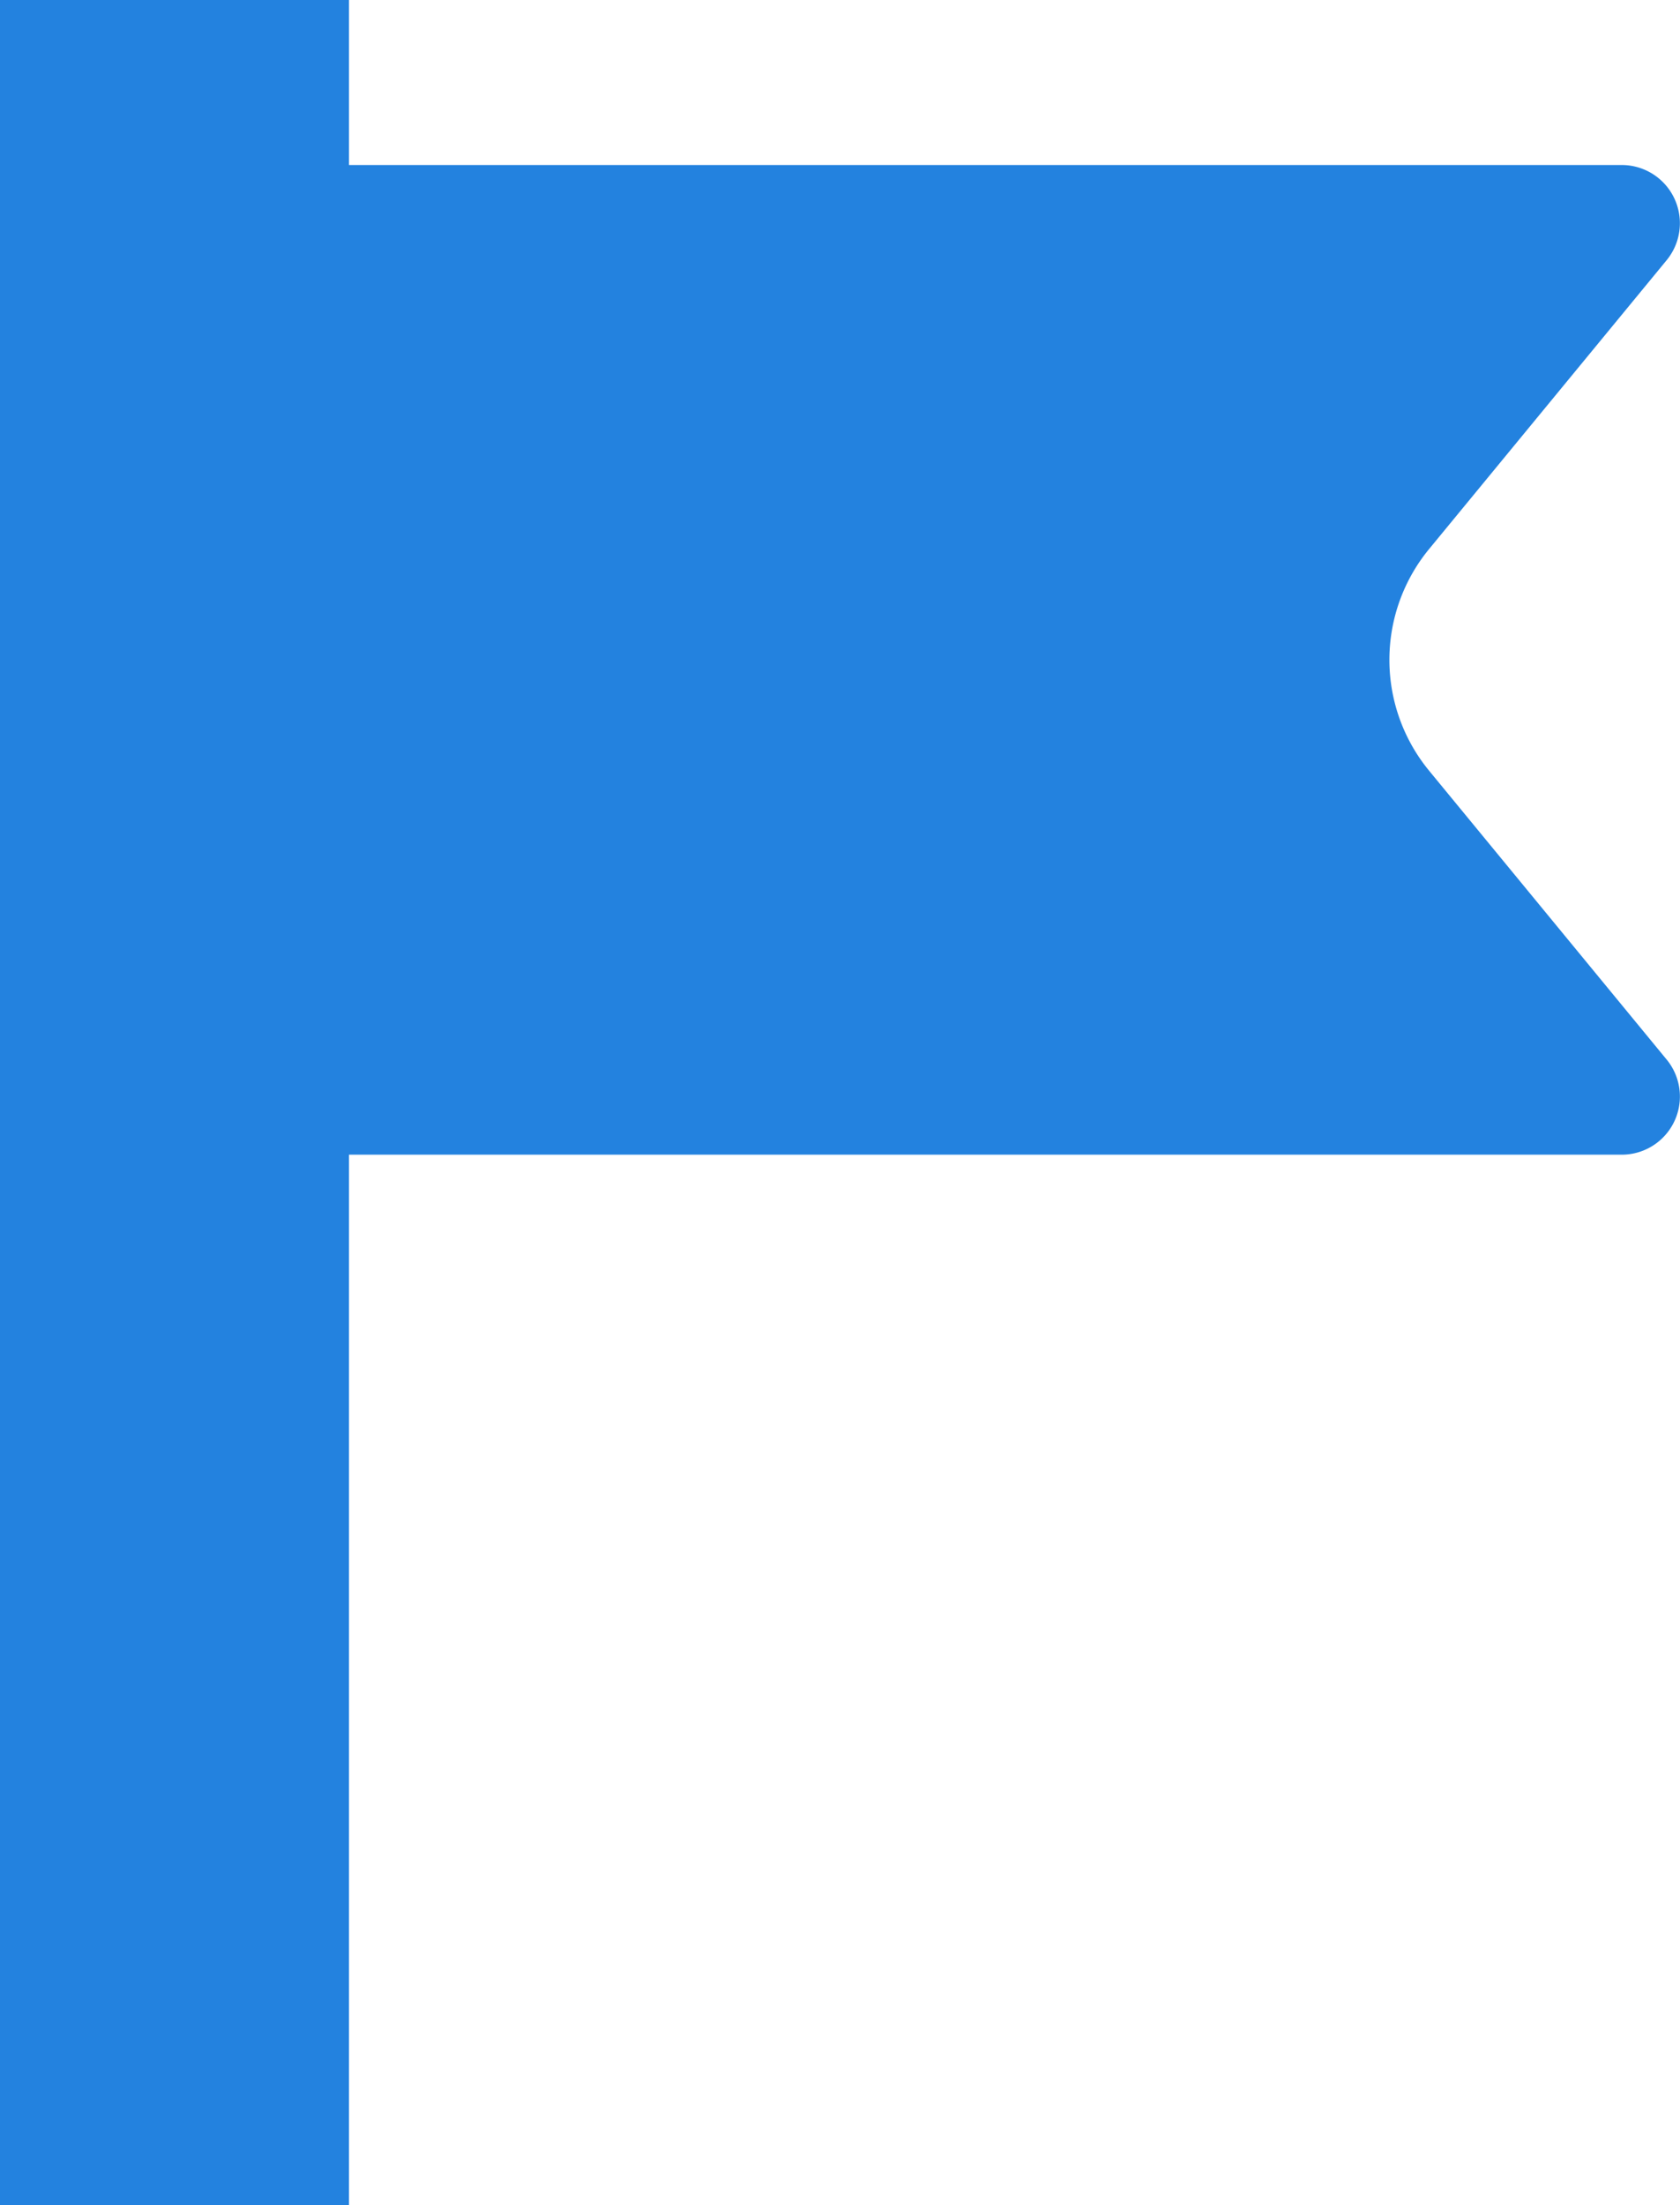
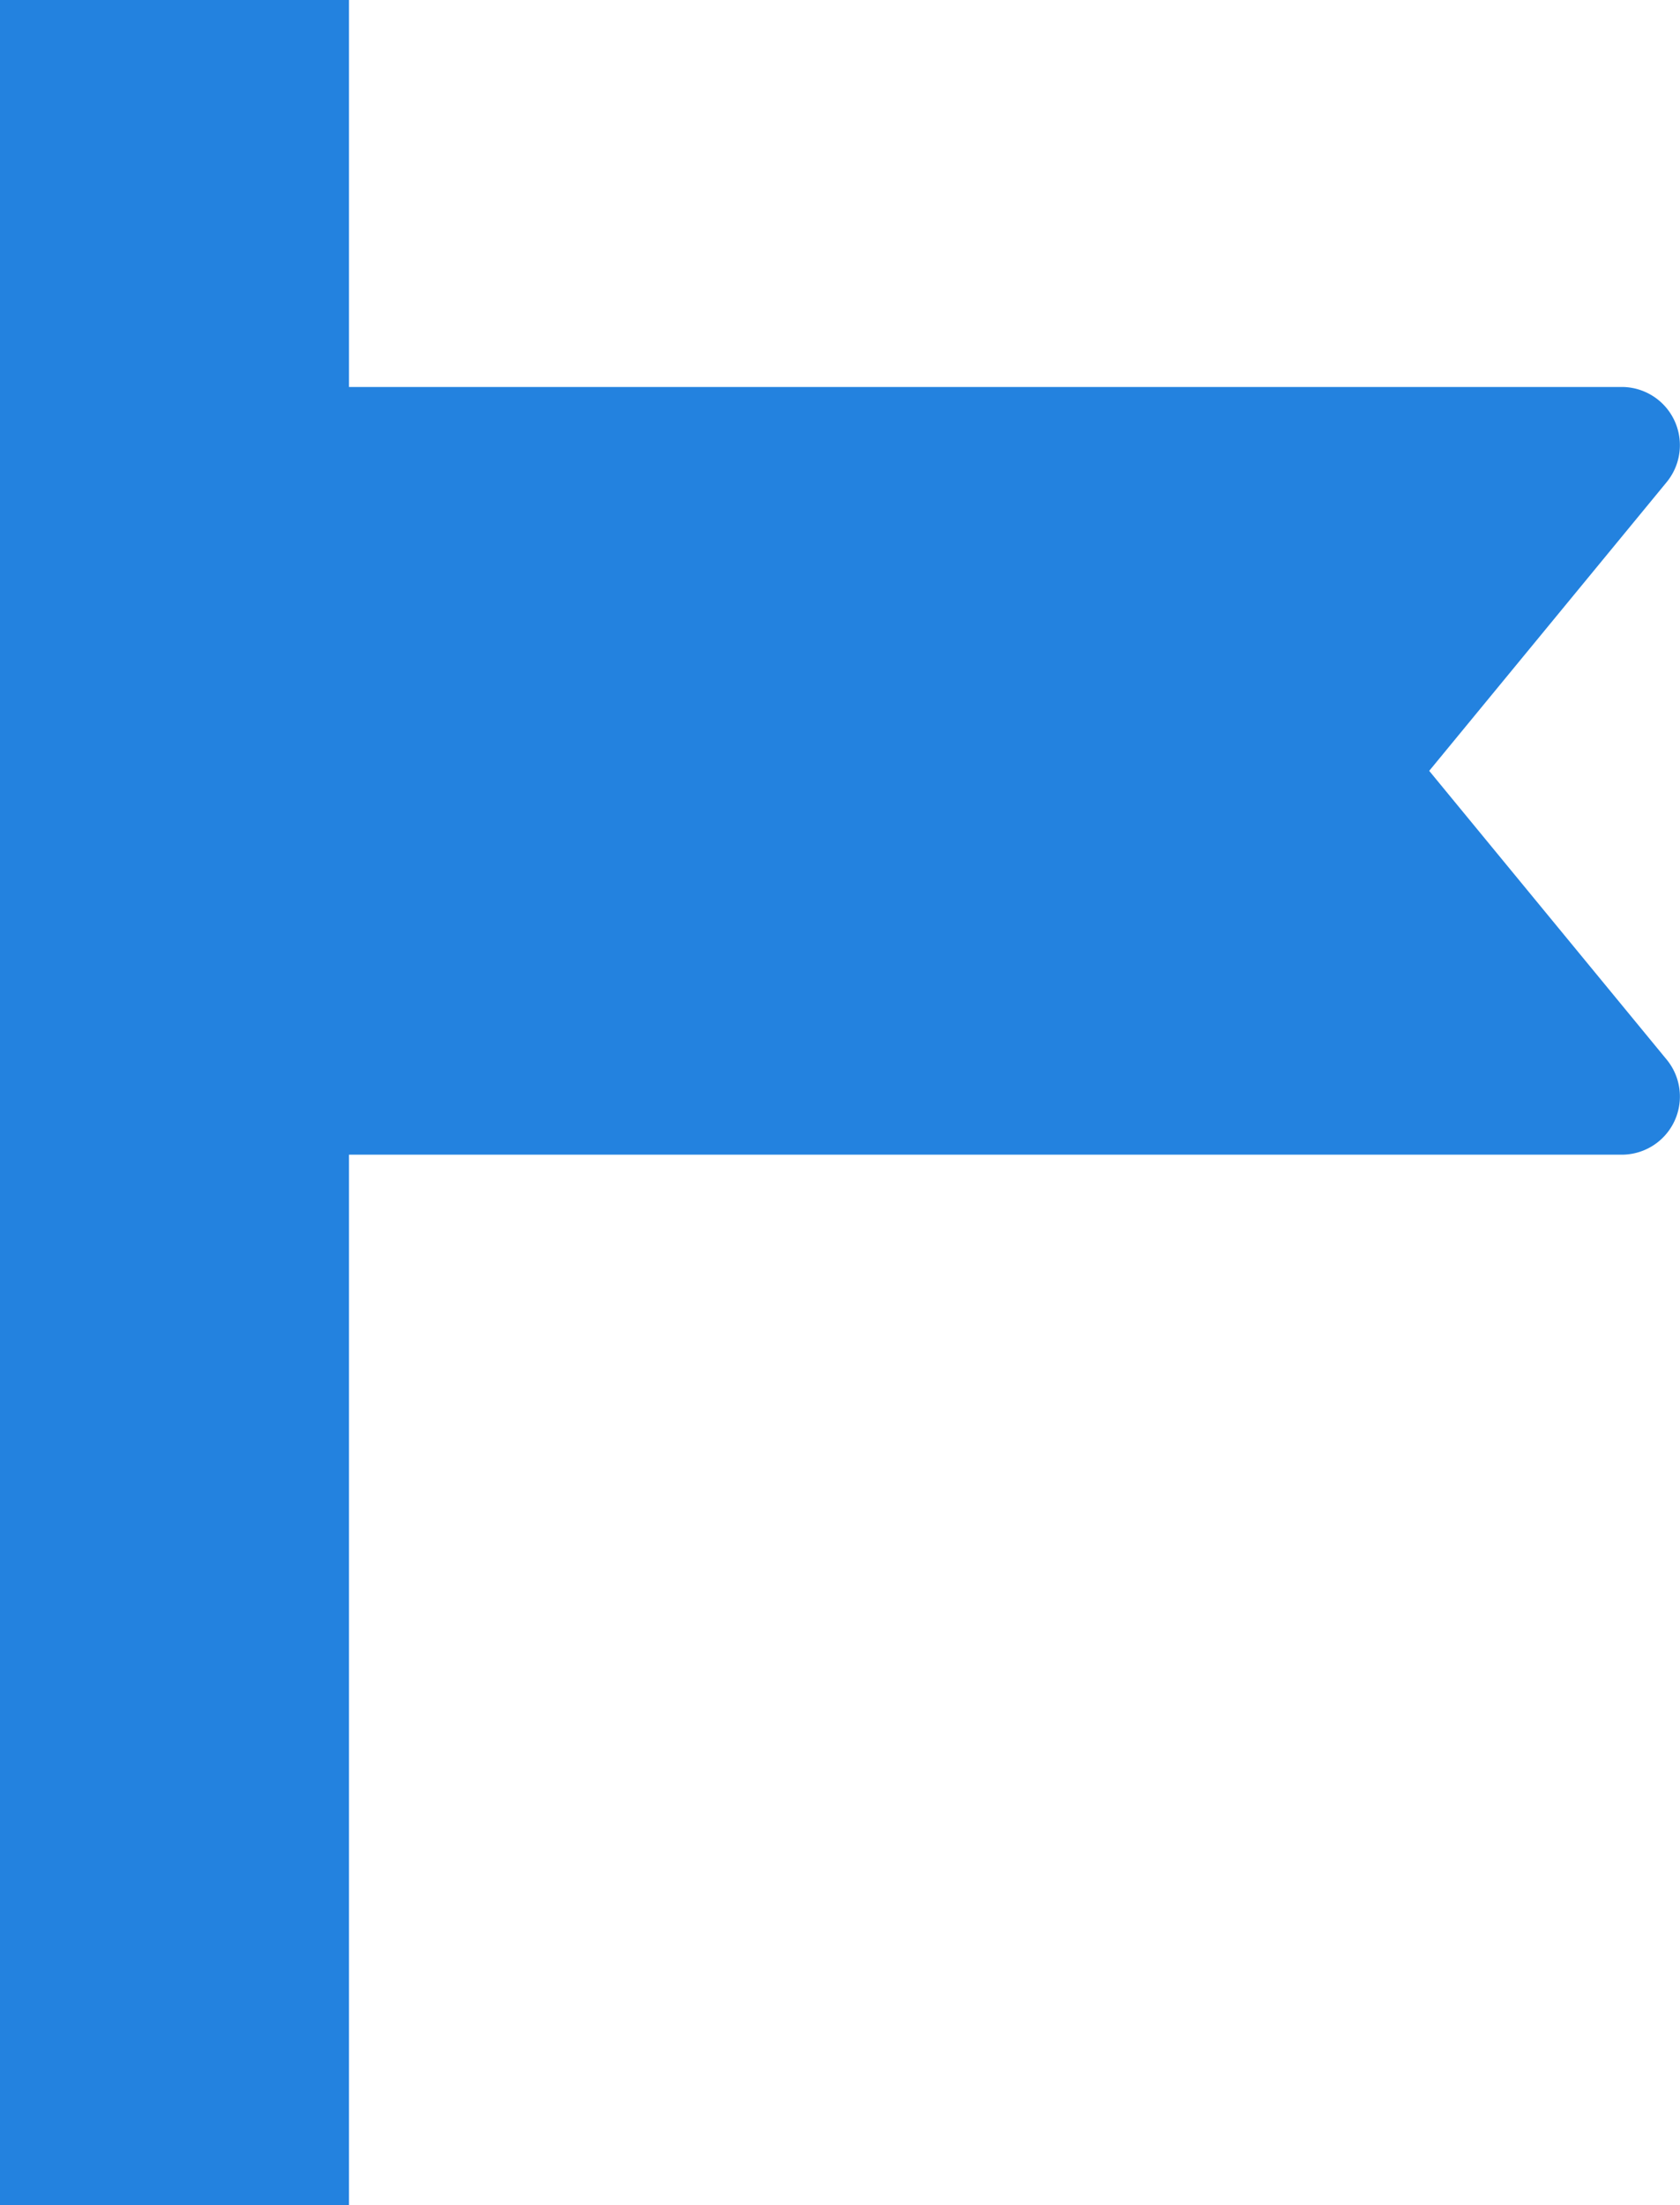
<svg xmlns="http://www.w3.org/2000/svg" width="32.021" height="42.012" viewBox="0 0 32.021 42.012">
  <g id="Group_12875" data-name="Group 12875" transform="translate(-7847 -929)">
-     <path id="Path_9153" data-name="Path 9153" d="M7853.652,929H7847v42.012h6.652V951h24.259a1.108,1.108,0,0,0,.855-1.813l-4.525-5.5a3.325,3.325,0,0,1,0-4.229l4.525-5.5a1.109,1.109,0,0,0-.855-1.814h-24.259Z" transform="translate(0)" fill="#2382df" />
+     <path id="Path_9153" data-name="Path 9153" d="M7853.652,929H7847v42.012h6.652V951h24.259a1.108,1.108,0,0,0,.855-1.813l-4.525-5.5l4.525-5.5a1.109,1.109,0,0,0-.855-1.814h-24.259Z" transform="translate(0)" fill="#2382df" />
  </g>
</svg>